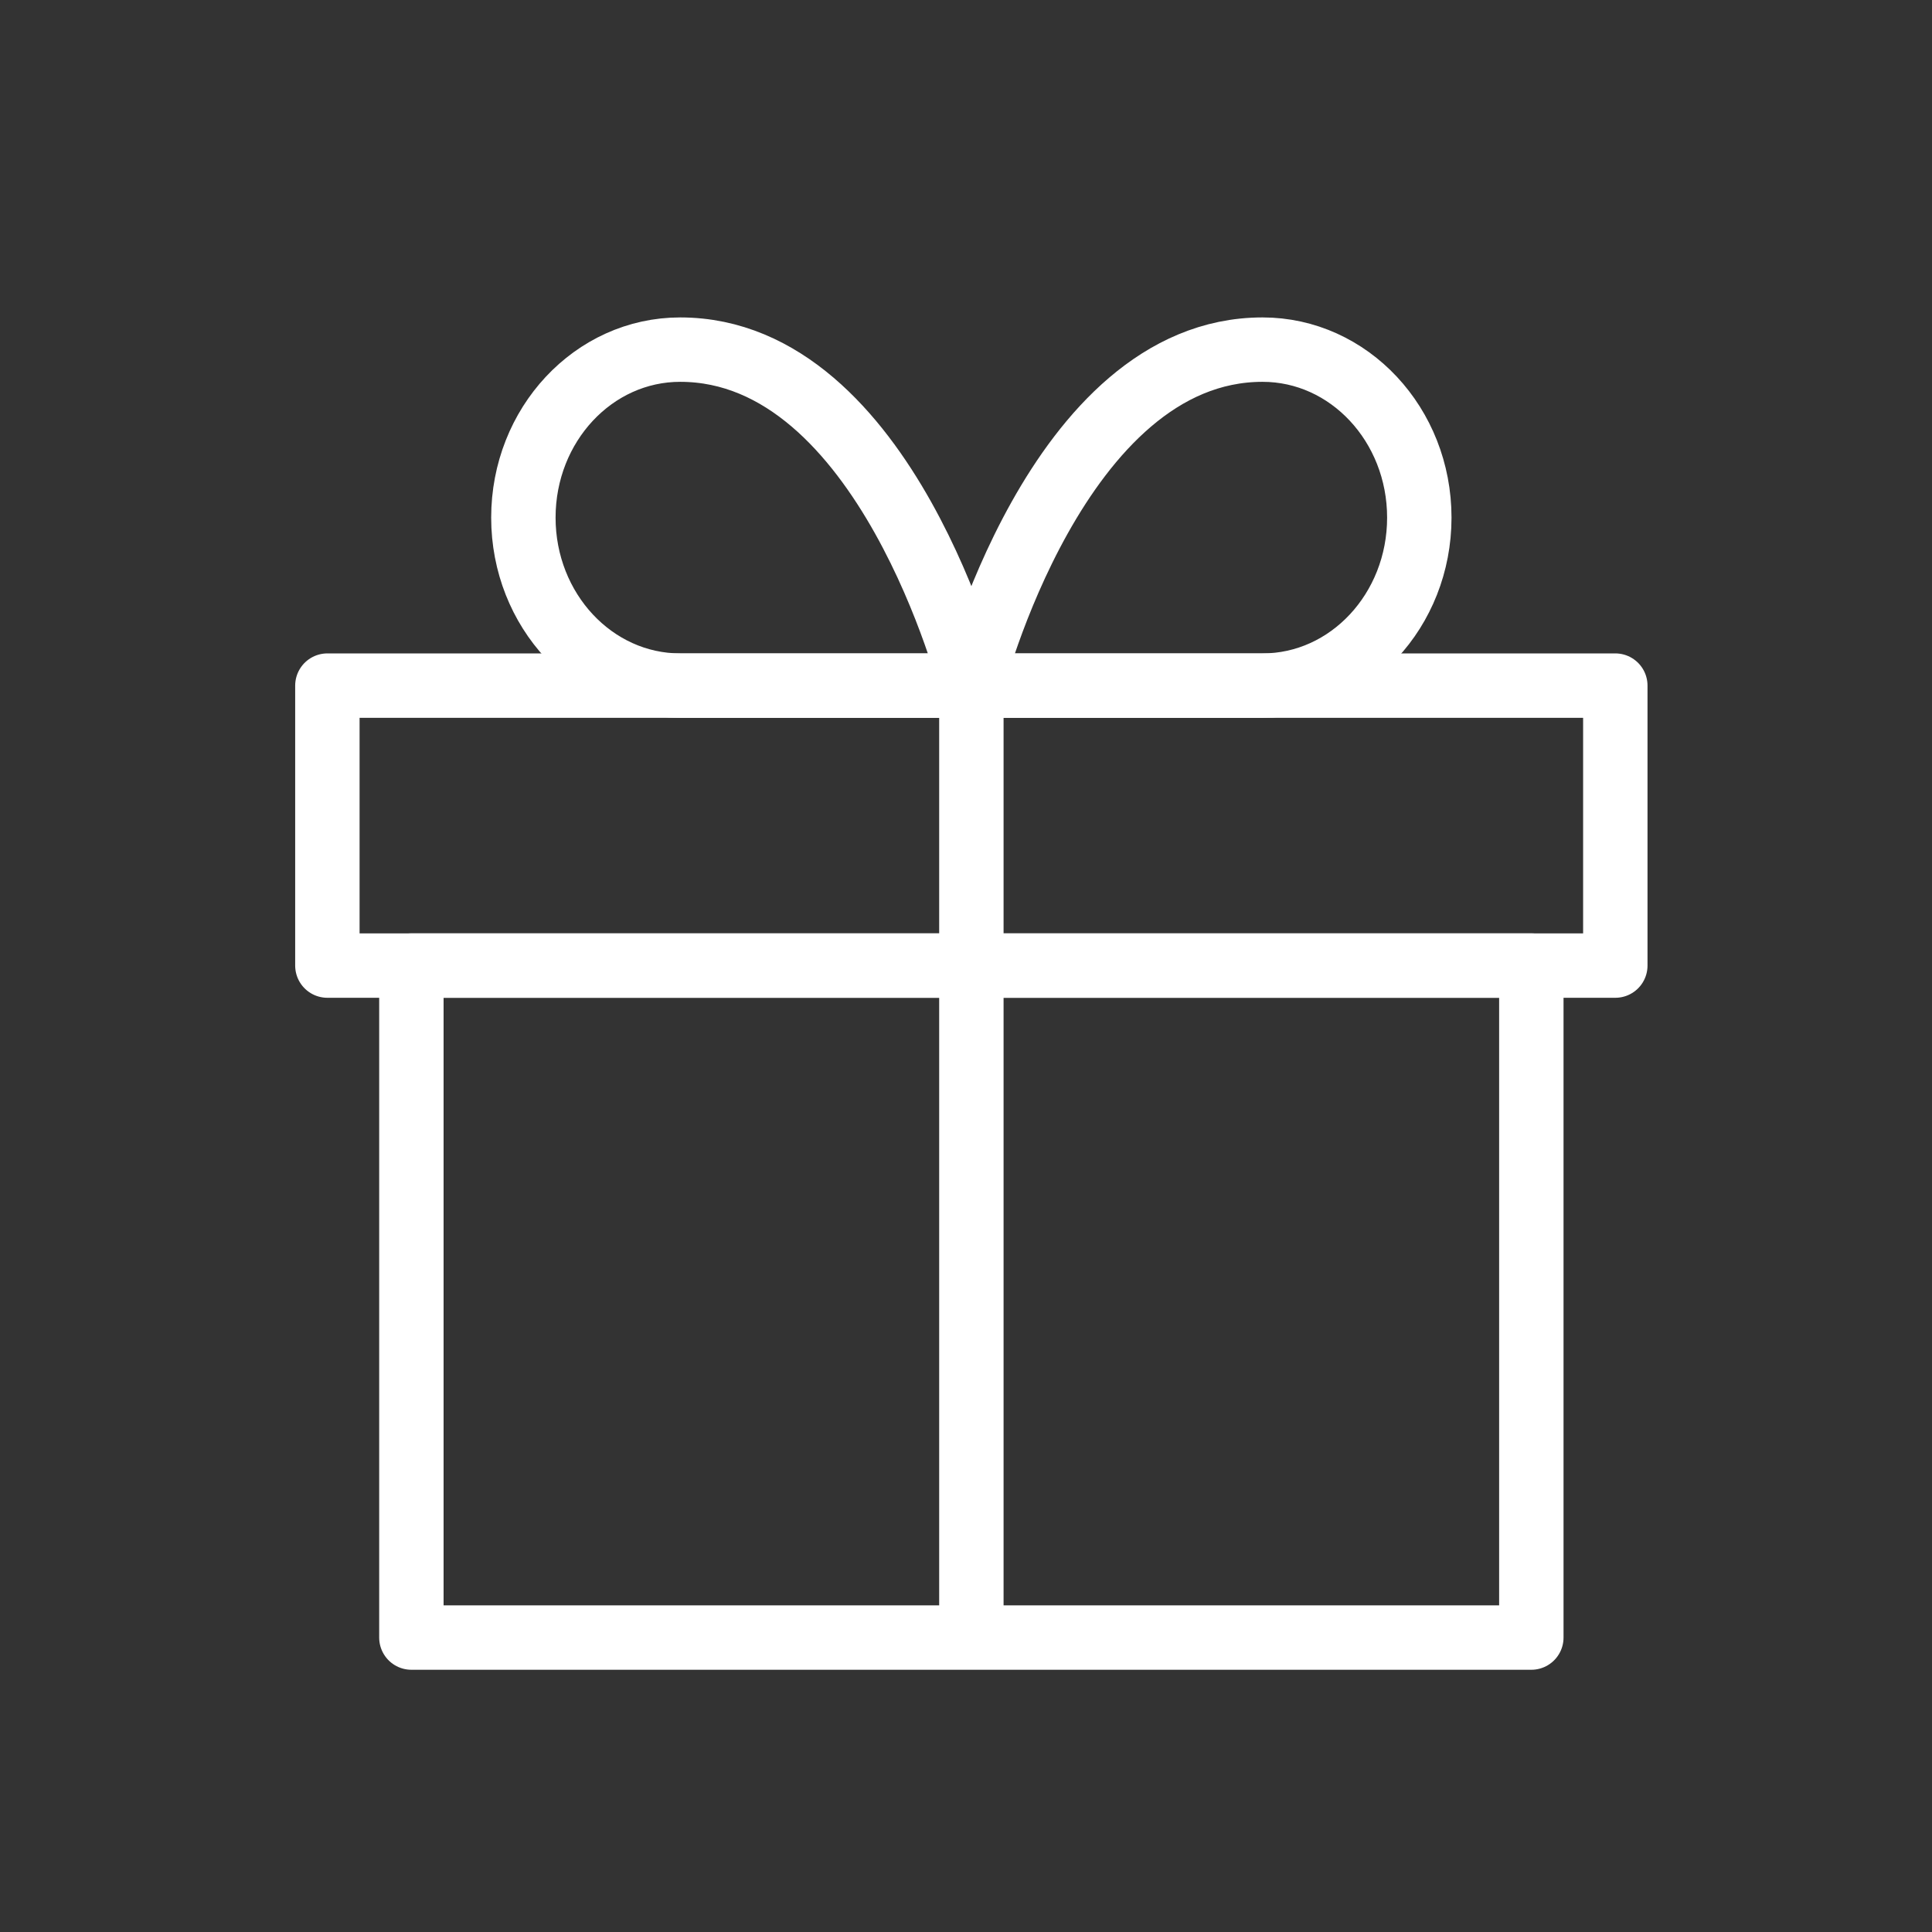
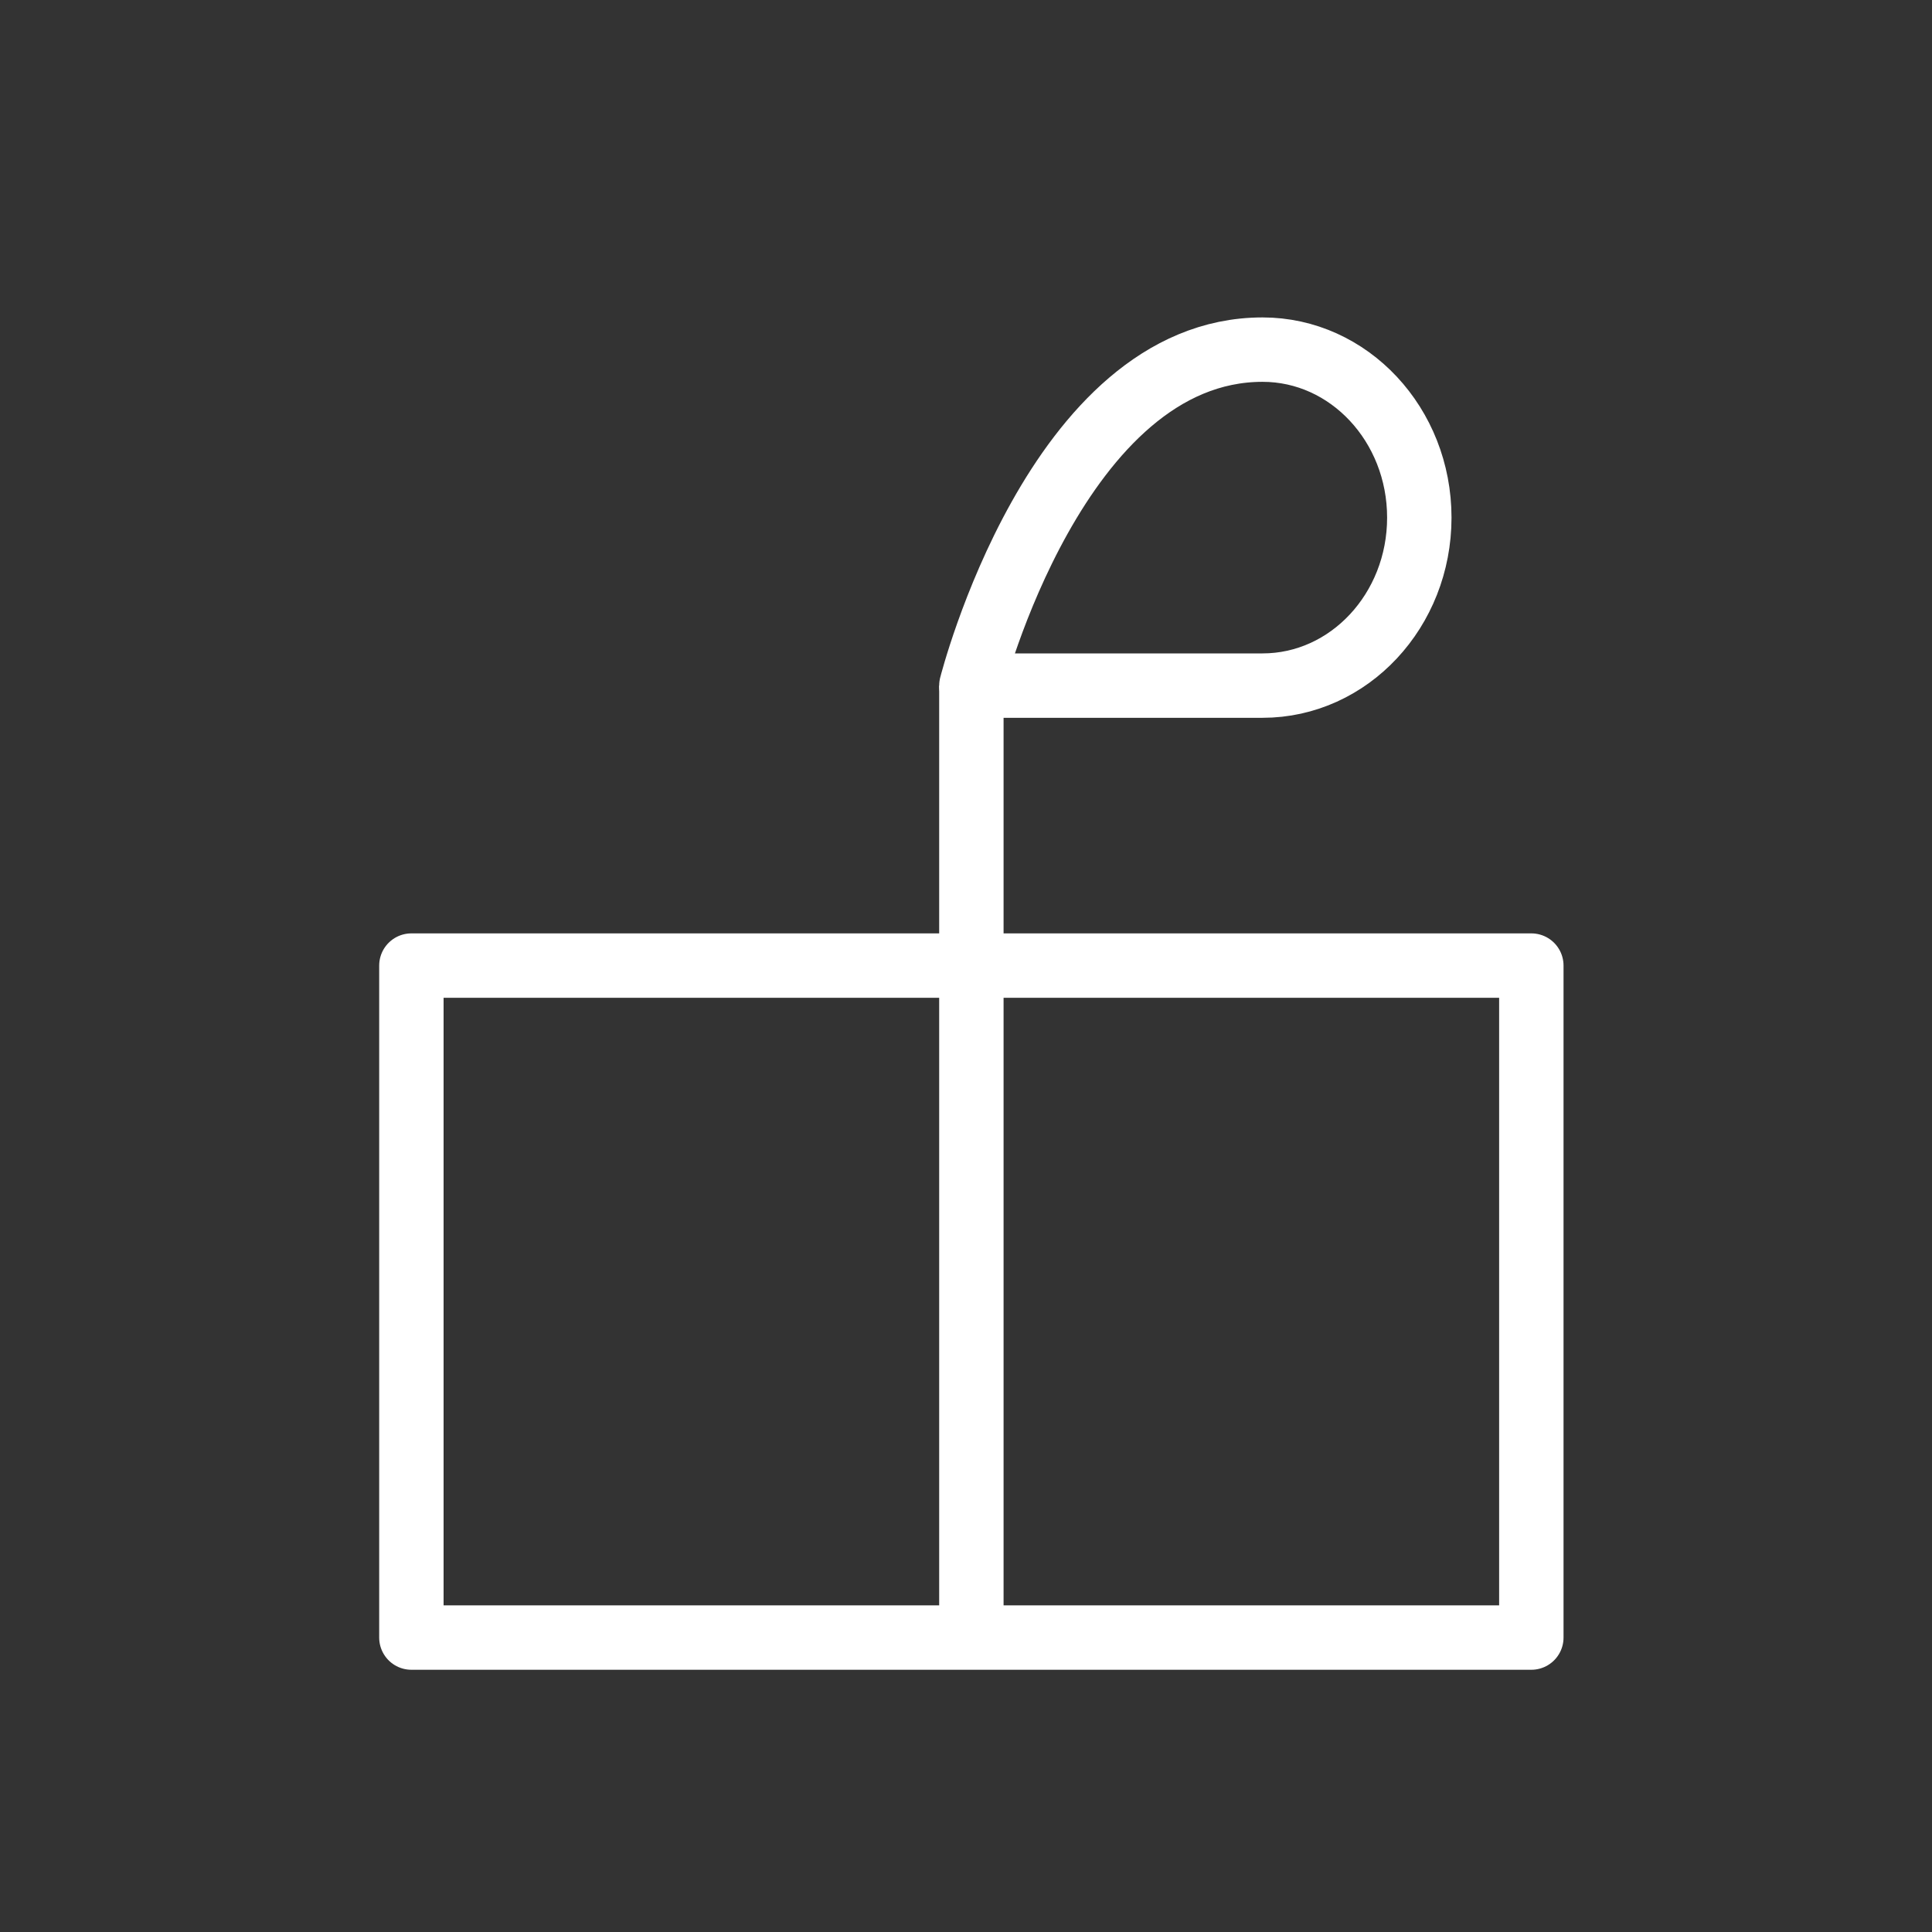
<svg xmlns="http://www.w3.org/2000/svg" version="1.1" id="레이어_1" x="0px" y="0px" width="60px" height="60px" viewBox="0 0 60 60" enable-background="new 0 0 60 60" xml:space="preserve">
  <rect x="0" y="0" width="60" height="60" fill="#333333" stroke="none" />
  <g>
    <g>
-       <rect x="10.167" y="21.292" fill="none" stroke="#FFFFFF" stroke-width="2" stroke-linejoin="round" stroke-miterlimit="10" width="39.998" height="8.695" />
      <rect x="12.776" y="29.987" fill="none" stroke="#FFFFFF" stroke-width="2" stroke-linejoin="round" stroke-miterlimit="10" width="34.781" height="20.869" />
    </g>
    <path fill="none" stroke="#FFFFFF" stroke-width="2" stroke-linejoin="round" stroke-miterlimit="10" d="M44.078,16.075   c0,2.881-2.181,5.217-4.869,5.217c-2.689,0-9.042,0-9.042,0s2.644-10.434,9.042-10.434C41.897,10.857,44.078,13.192,44.078,16.075z   " />
-     <path fill="none" stroke="#FFFFFF" stroke-width="2" stroke-linejoin="round" stroke-miterlimit="10" d="M16.254,16.075   c0,2.881,2.18,5.217,4.87,5.217s9.043,0,9.043,0s-2.644-10.434-9.043-10.434C18.434,10.857,16.254,13.192,16.254,16.075z" />
    <line fill="none" stroke="#FFFFFF" stroke-width="2" stroke-linejoin="round" stroke-miterlimit="10" x1="30.167" y1="21.292" x2="30.167" y2="50.855" />
  </g>
</svg>